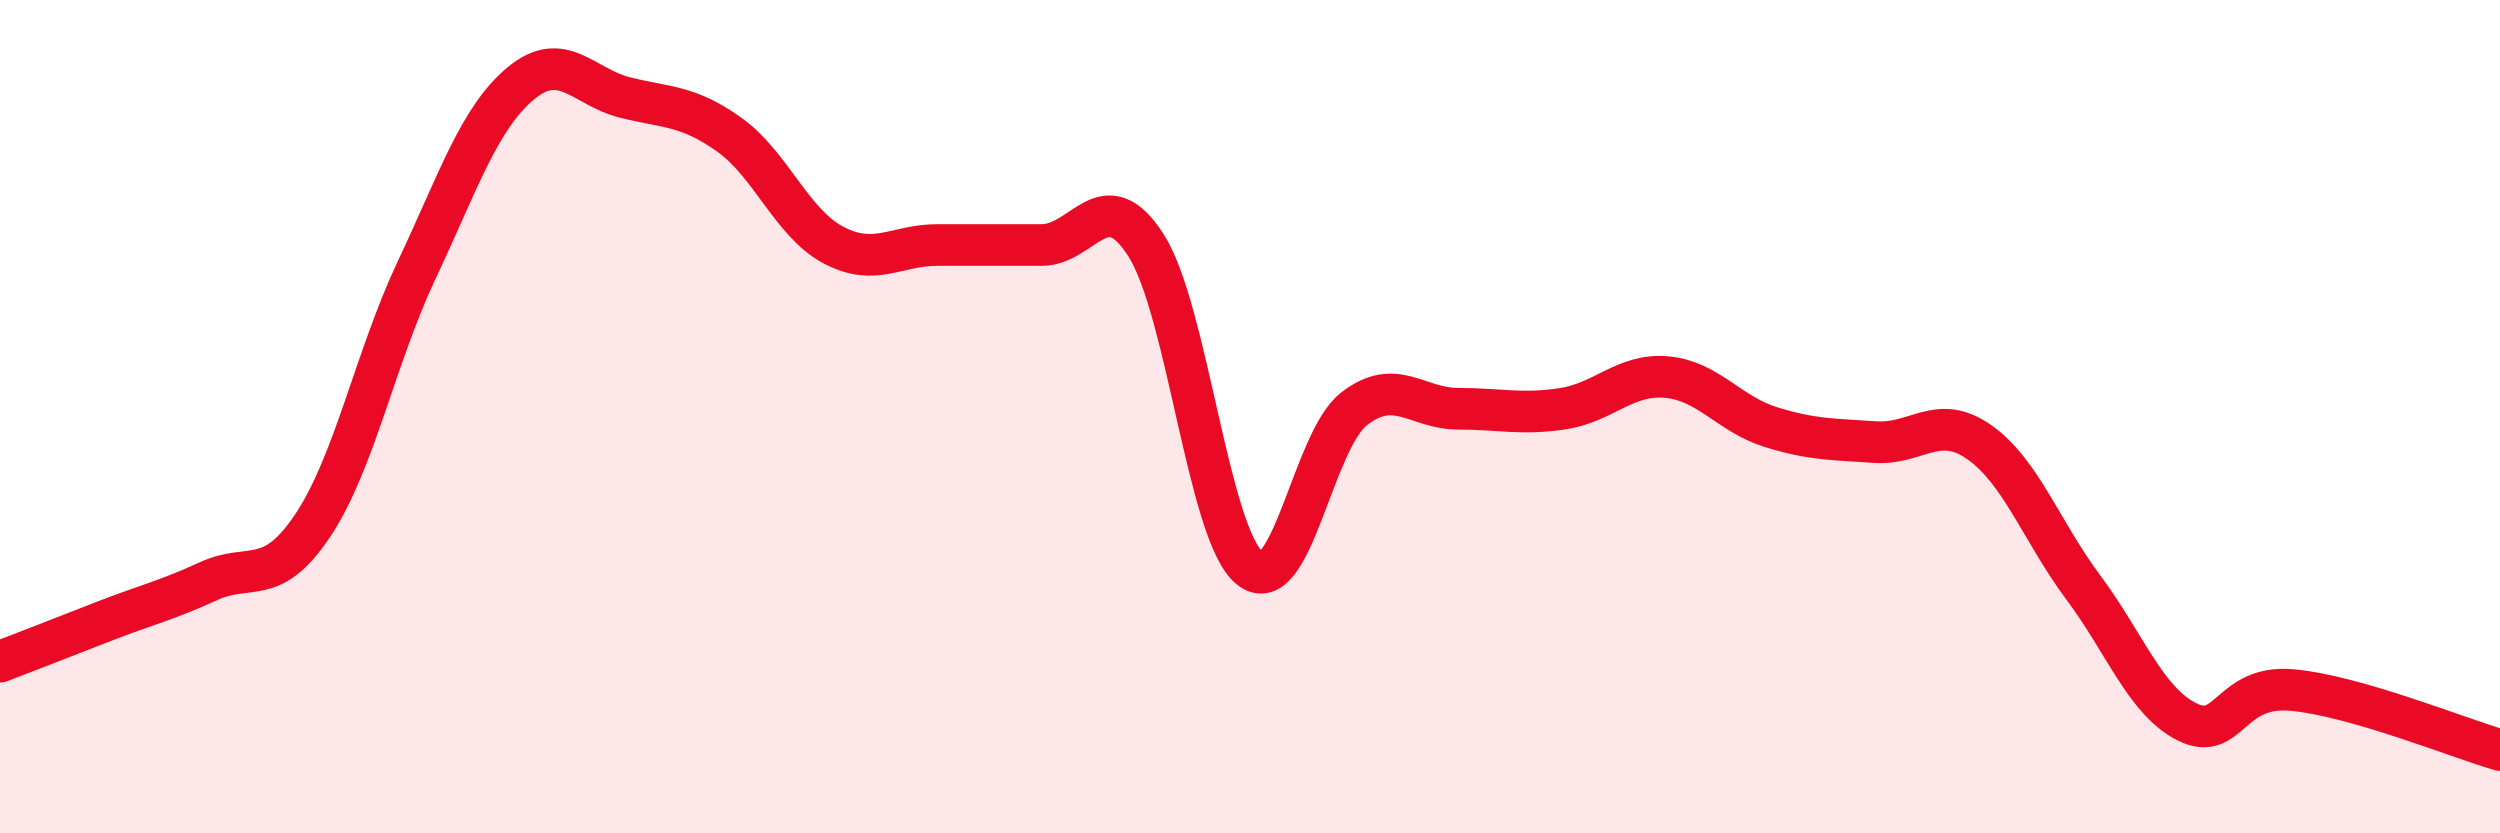
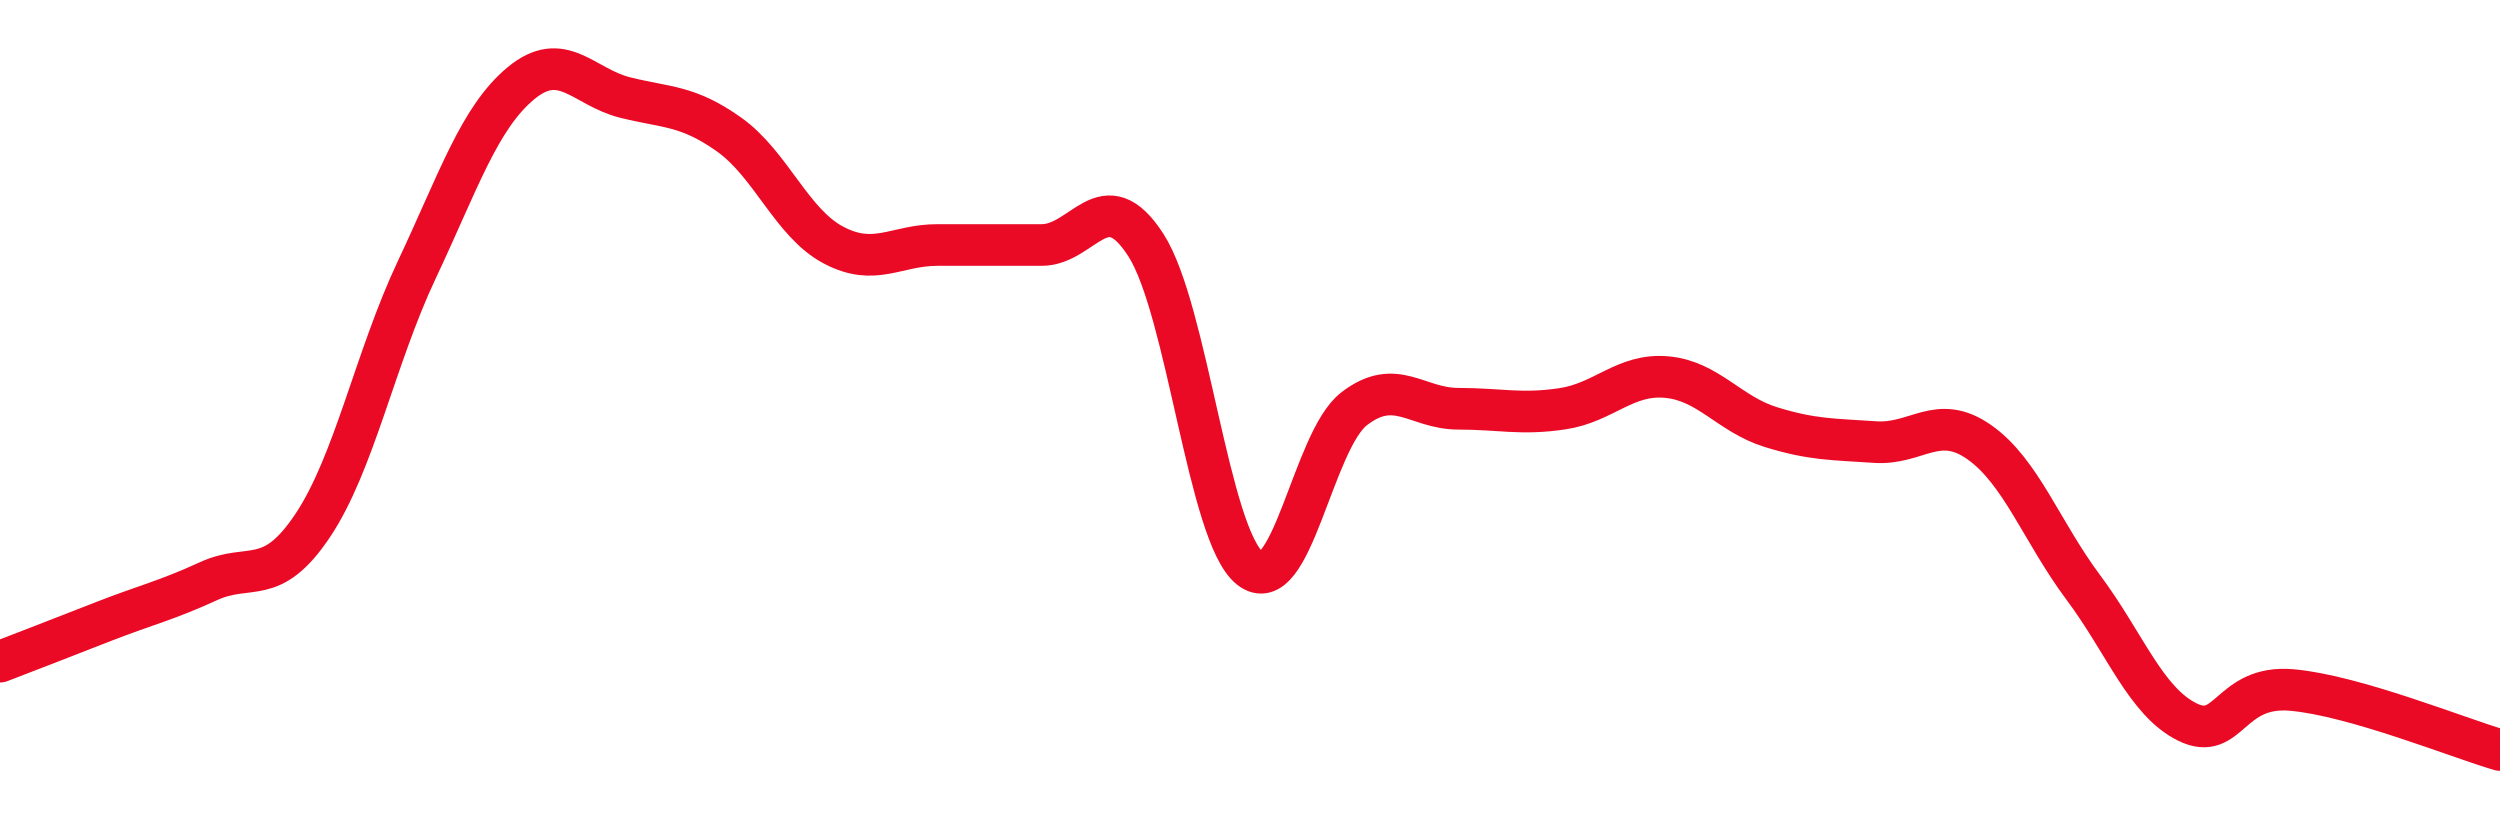
<svg xmlns="http://www.w3.org/2000/svg" width="60" height="20" viewBox="0 0 60 20">
-   <path d="M 0,15.88 C 0.5,15.69 1.5,15.3 2.5,14.91 C 3.5,14.52 4,14.41 5,13.95 C 6,13.49 6.5,14.11 7.5,12.62 C 8.5,11.13 9,8.6 10,6.48 C 11,4.36 11.5,2.83 12.5,2 C 13.5,1.17 14,2.09 15,2.34 C 16,2.59 16.5,2.52 17.5,3.23 C 18.5,3.94 19,5.35 20,5.88 C 21,6.41 21.5,5.88 22.5,5.88 C 23.5,5.88 24,5.88 25,5.88 C 26,5.88 26.5,4.33 27.5,5.88 C 28.5,7.43 29,12.85 30,13.64 C 31,14.43 31.5,10.58 32.5,9.81 C 33.5,9.04 34,9.81 35,9.81 C 36,9.81 36.5,9.96 37.5,9.81 C 38.5,9.66 39,8.96 40,9.05 C 41,9.14 41.5,9.94 42.5,10.25 C 43.5,10.56 44,10.54 45,10.61 C 46,10.68 46.5,9.91 47.5,10.61 C 48.5,11.31 49,12.76 50,14.1 C 51,15.44 51.5,16.84 52.5,17.33 C 53.5,17.82 53.5,16.43 55,16.56 C 56.5,16.69 59,17.71 60,18L60 20L0 20Z" fill="#EB0A25" opacity="0.1" stroke-linecap="round" stroke-linejoin="round" />
  <path d="M 0,15.88 C 0.5,15.69 1.5,15.3 2.5,14.91 C 3.5,14.52 4,14.41 5,13.95 C 6,13.49 6.5,14.11 7.5,12.62 C 8.5,11.13 9,8.6 10,6.48 C 11,4.36 11.5,2.83 12.5,2 C 13.5,1.17 14,2.09 15,2.34 C 16,2.59 16.5,2.52 17.5,3.23 C 18.5,3.94 19,5.35 20,5.88 C 21,6.41 21.5,5.88 22.5,5.88 C 23.5,5.88 24,5.88 25,5.88 C 26,5.88 26.5,4.33 27.5,5.88 C 28.5,7.43 29,12.85 30,13.64 C 31,14.43 31.5,10.58 32.5,9.81 C 33.5,9.04 34,9.81 35,9.81 C 36,9.81 36.5,9.96 37.5,9.81 C 38.5,9.66 39,8.96 40,9.05 C 41,9.14 41.5,9.94 42.5,10.25 C 43.5,10.56 44,10.54 45,10.61 C 46,10.68 46.5,9.91 47.5,10.61 C 48.5,11.31 49,12.76 50,14.1 C 51,15.44 51.5,16.84 52.5,17.33 C 53.5,17.82 53.5,16.43 55,16.56 C 56.5,16.69 59,17.71 60,18" stroke="#EB0A25" stroke-width="1" fill="none" stroke-linecap="round" stroke-linejoin="round" />
</svg>